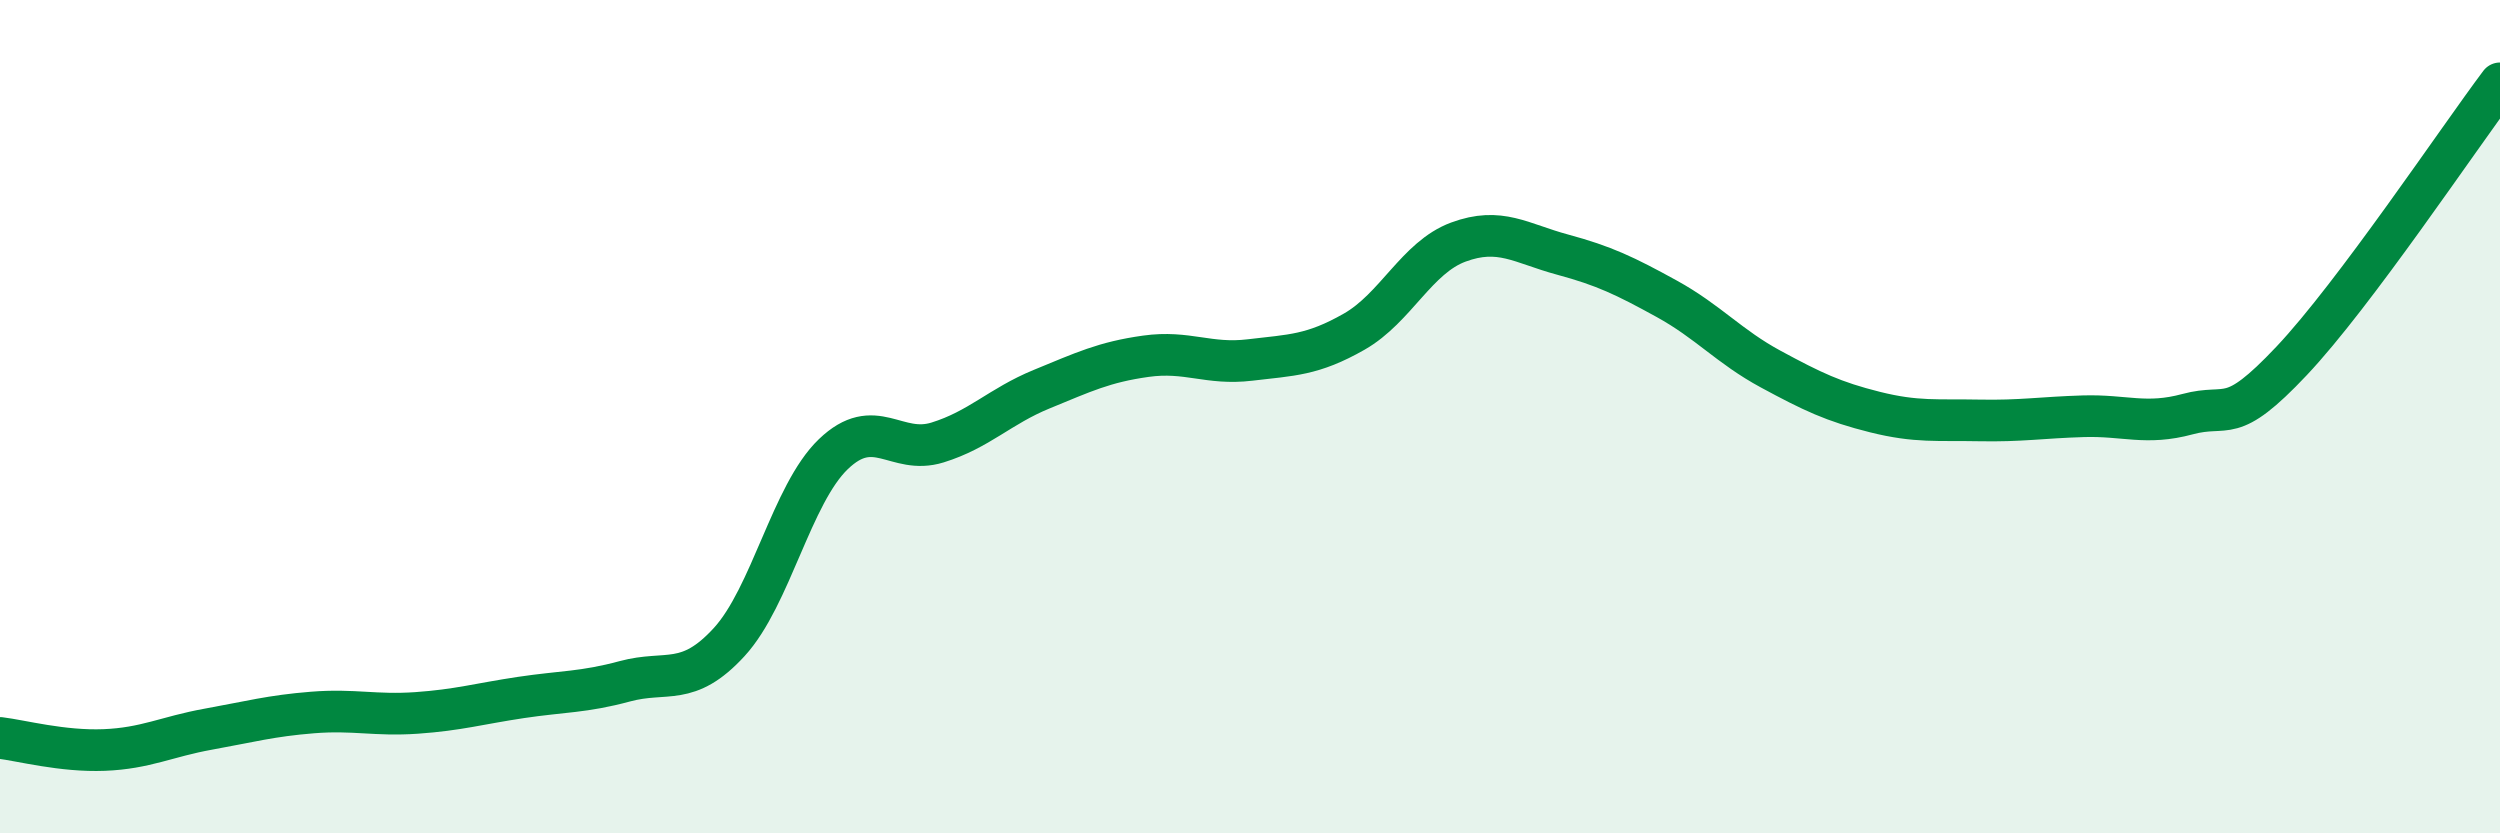
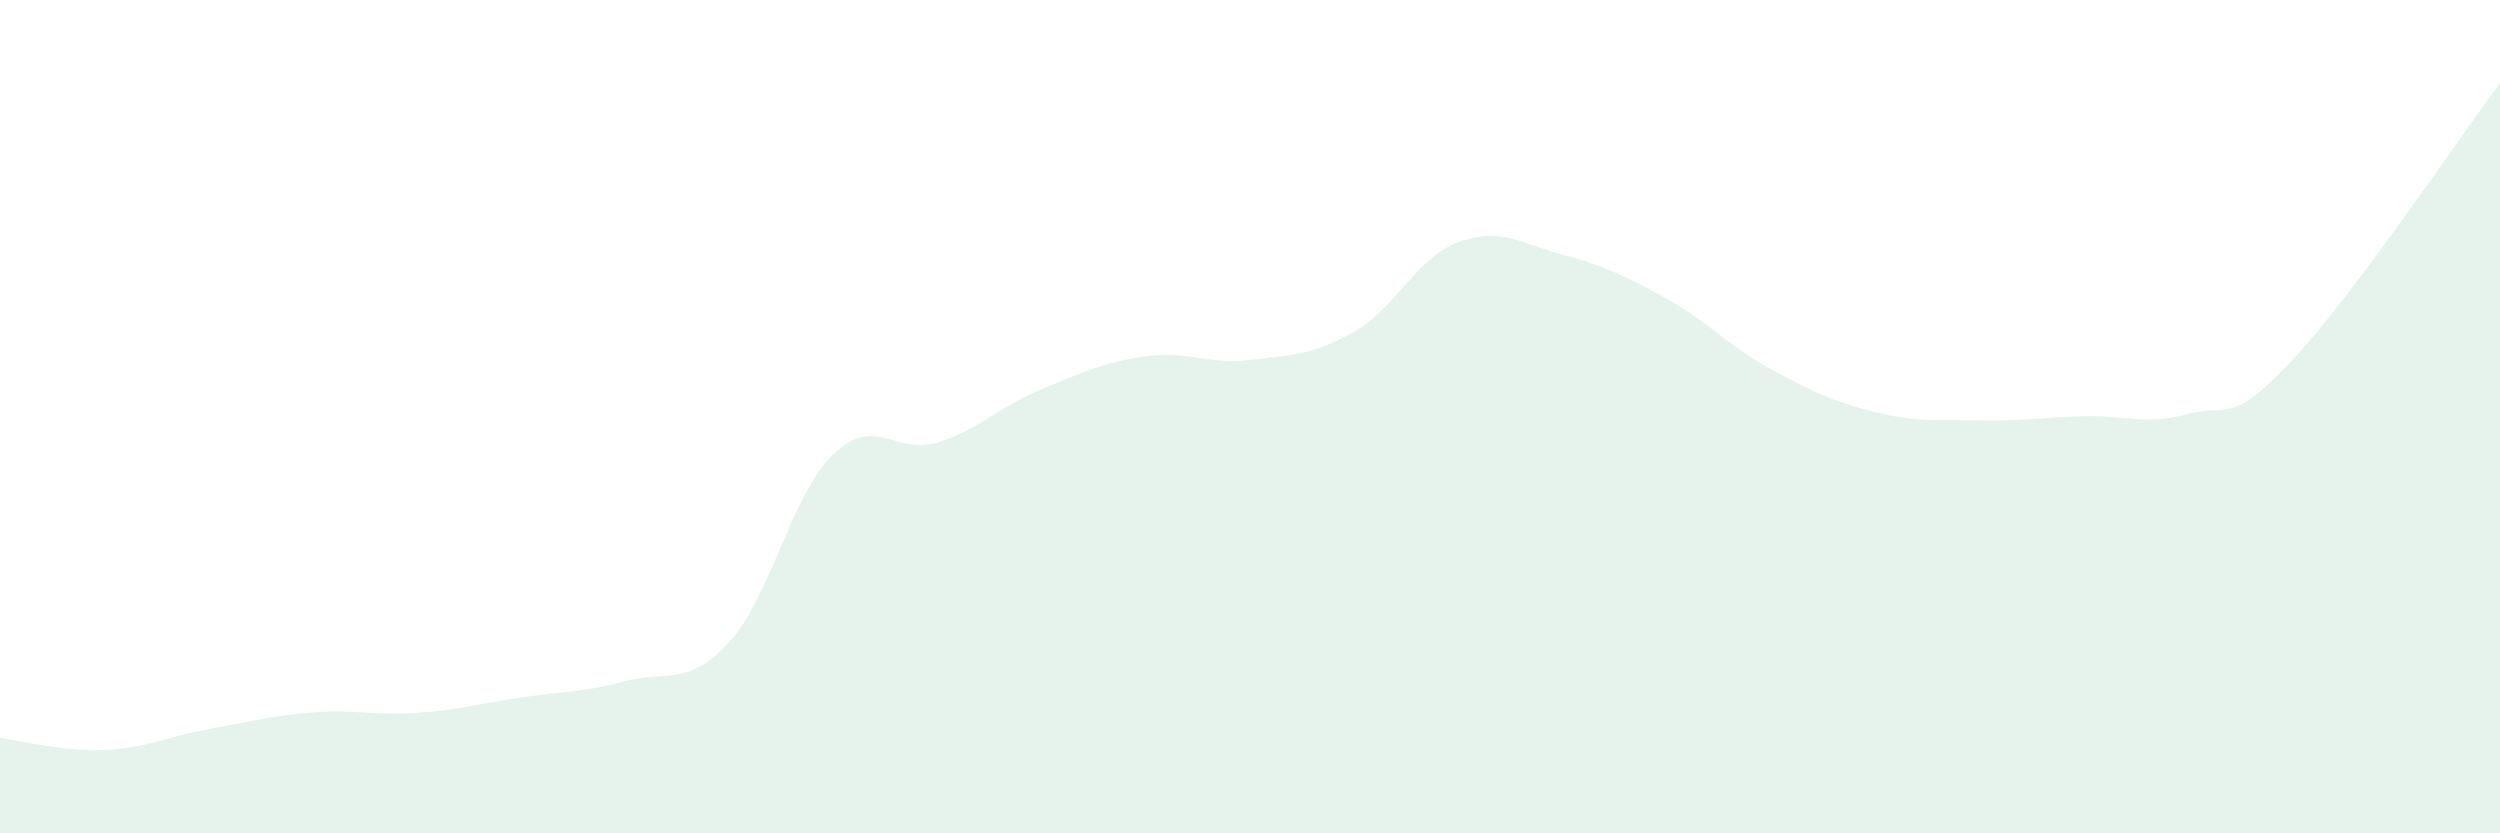
<svg xmlns="http://www.w3.org/2000/svg" width="60" height="20" viewBox="0 0 60 20">
  <path d="M 0,17.71 C 0.5,17.77 1.5,18.04 2.5,18 C 3.5,17.96 4,17.68 5,17.5 C 6,17.32 6.5,17.18 7.5,17.1 C 8.5,17.02 9,17.18 10,17.11 C 11,17.04 11.5,16.89 12.5,16.74 C 13.5,16.59 14,16.62 15,16.35 C 16,16.08 16.5,16.5 17.5,15.41 C 18.5,14.32 19,11.86 20,10.9 C 21,9.94 21.5,10.93 22.5,10.62 C 23.5,10.31 24,9.75 25,9.34 C 26,8.93 26.5,8.69 27.5,8.55 C 28.5,8.41 29,8.76 30,8.64 C 31,8.52 31.5,8.53 32.5,7.96 C 33.5,7.39 34,6.18 35,5.81 C 36,5.44 36.5,5.84 37.5,6.11 C 38.5,6.38 39,6.62 40,7.17 C 41,7.72 41.5,8.32 42.5,8.86 C 43.5,9.4 44,9.64 45,9.89 C 46,10.14 46.5,10.07 47.5,10.09 C 48.5,10.11 49,10.02 50,9.99 C 51,9.96 51.5,10.21 52.5,9.94 C 53.5,9.67 53.5,10.25 55,8.66 C 56.5,7.07 59,3.33 60,2L60 20L0 20Z" fill="#008740" opacity="0.1" stroke-linecap="round" stroke-linejoin="round" />
-   <path d="M 0,17.71 C 0.5,17.77 1.5,18.04 2.5,18 C 3.5,17.96 4,17.68 5,17.5 C 6,17.32 6.5,17.18 7.5,17.1 C 8.5,17.02 9,17.18 10,17.11 C 11,17.04 11.5,16.89 12.5,16.74 C 13.5,16.59 14,16.62 15,16.35 C 16,16.08 16.5,16.5 17.5,15.41 C 18.5,14.32 19,11.86 20,10.9 C 21,9.94 21.5,10.93 22.5,10.62 C 23.5,10.31 24,9.75 25,9.34 C 26,8.93 26.5,8.69 27.5,8.55 C 28.5,8.41 29,8.76 30,8.64 C 31,8.52 31.5,8.53 32.5,7.96 C 33.5,7.39 34,6.18 35,5.81 C 36,5.44 36.5,5.84 37.5,6.11 C 38.5,6.38 39,6.62 40,7.17 C 41,7.72 41.5,8.32 42.5,8.86 C 43.5,9.4 44,9.64 45,9.89 C 46,10.14 46.5,10.07 47.5,10.09 C 48.5,10.11 49,10.02 50,9.99 C 51,9.96 51.5,10.21 52.5,9.94 C 53.5,9.67 53.5,10.25 55,8.66 C 56.5,7.07 59,3.33 60,2" stroke="#008740" stroke-width="1" fill="none" stroke-linecap="round" stroke-linejoin="round" />
</svg>